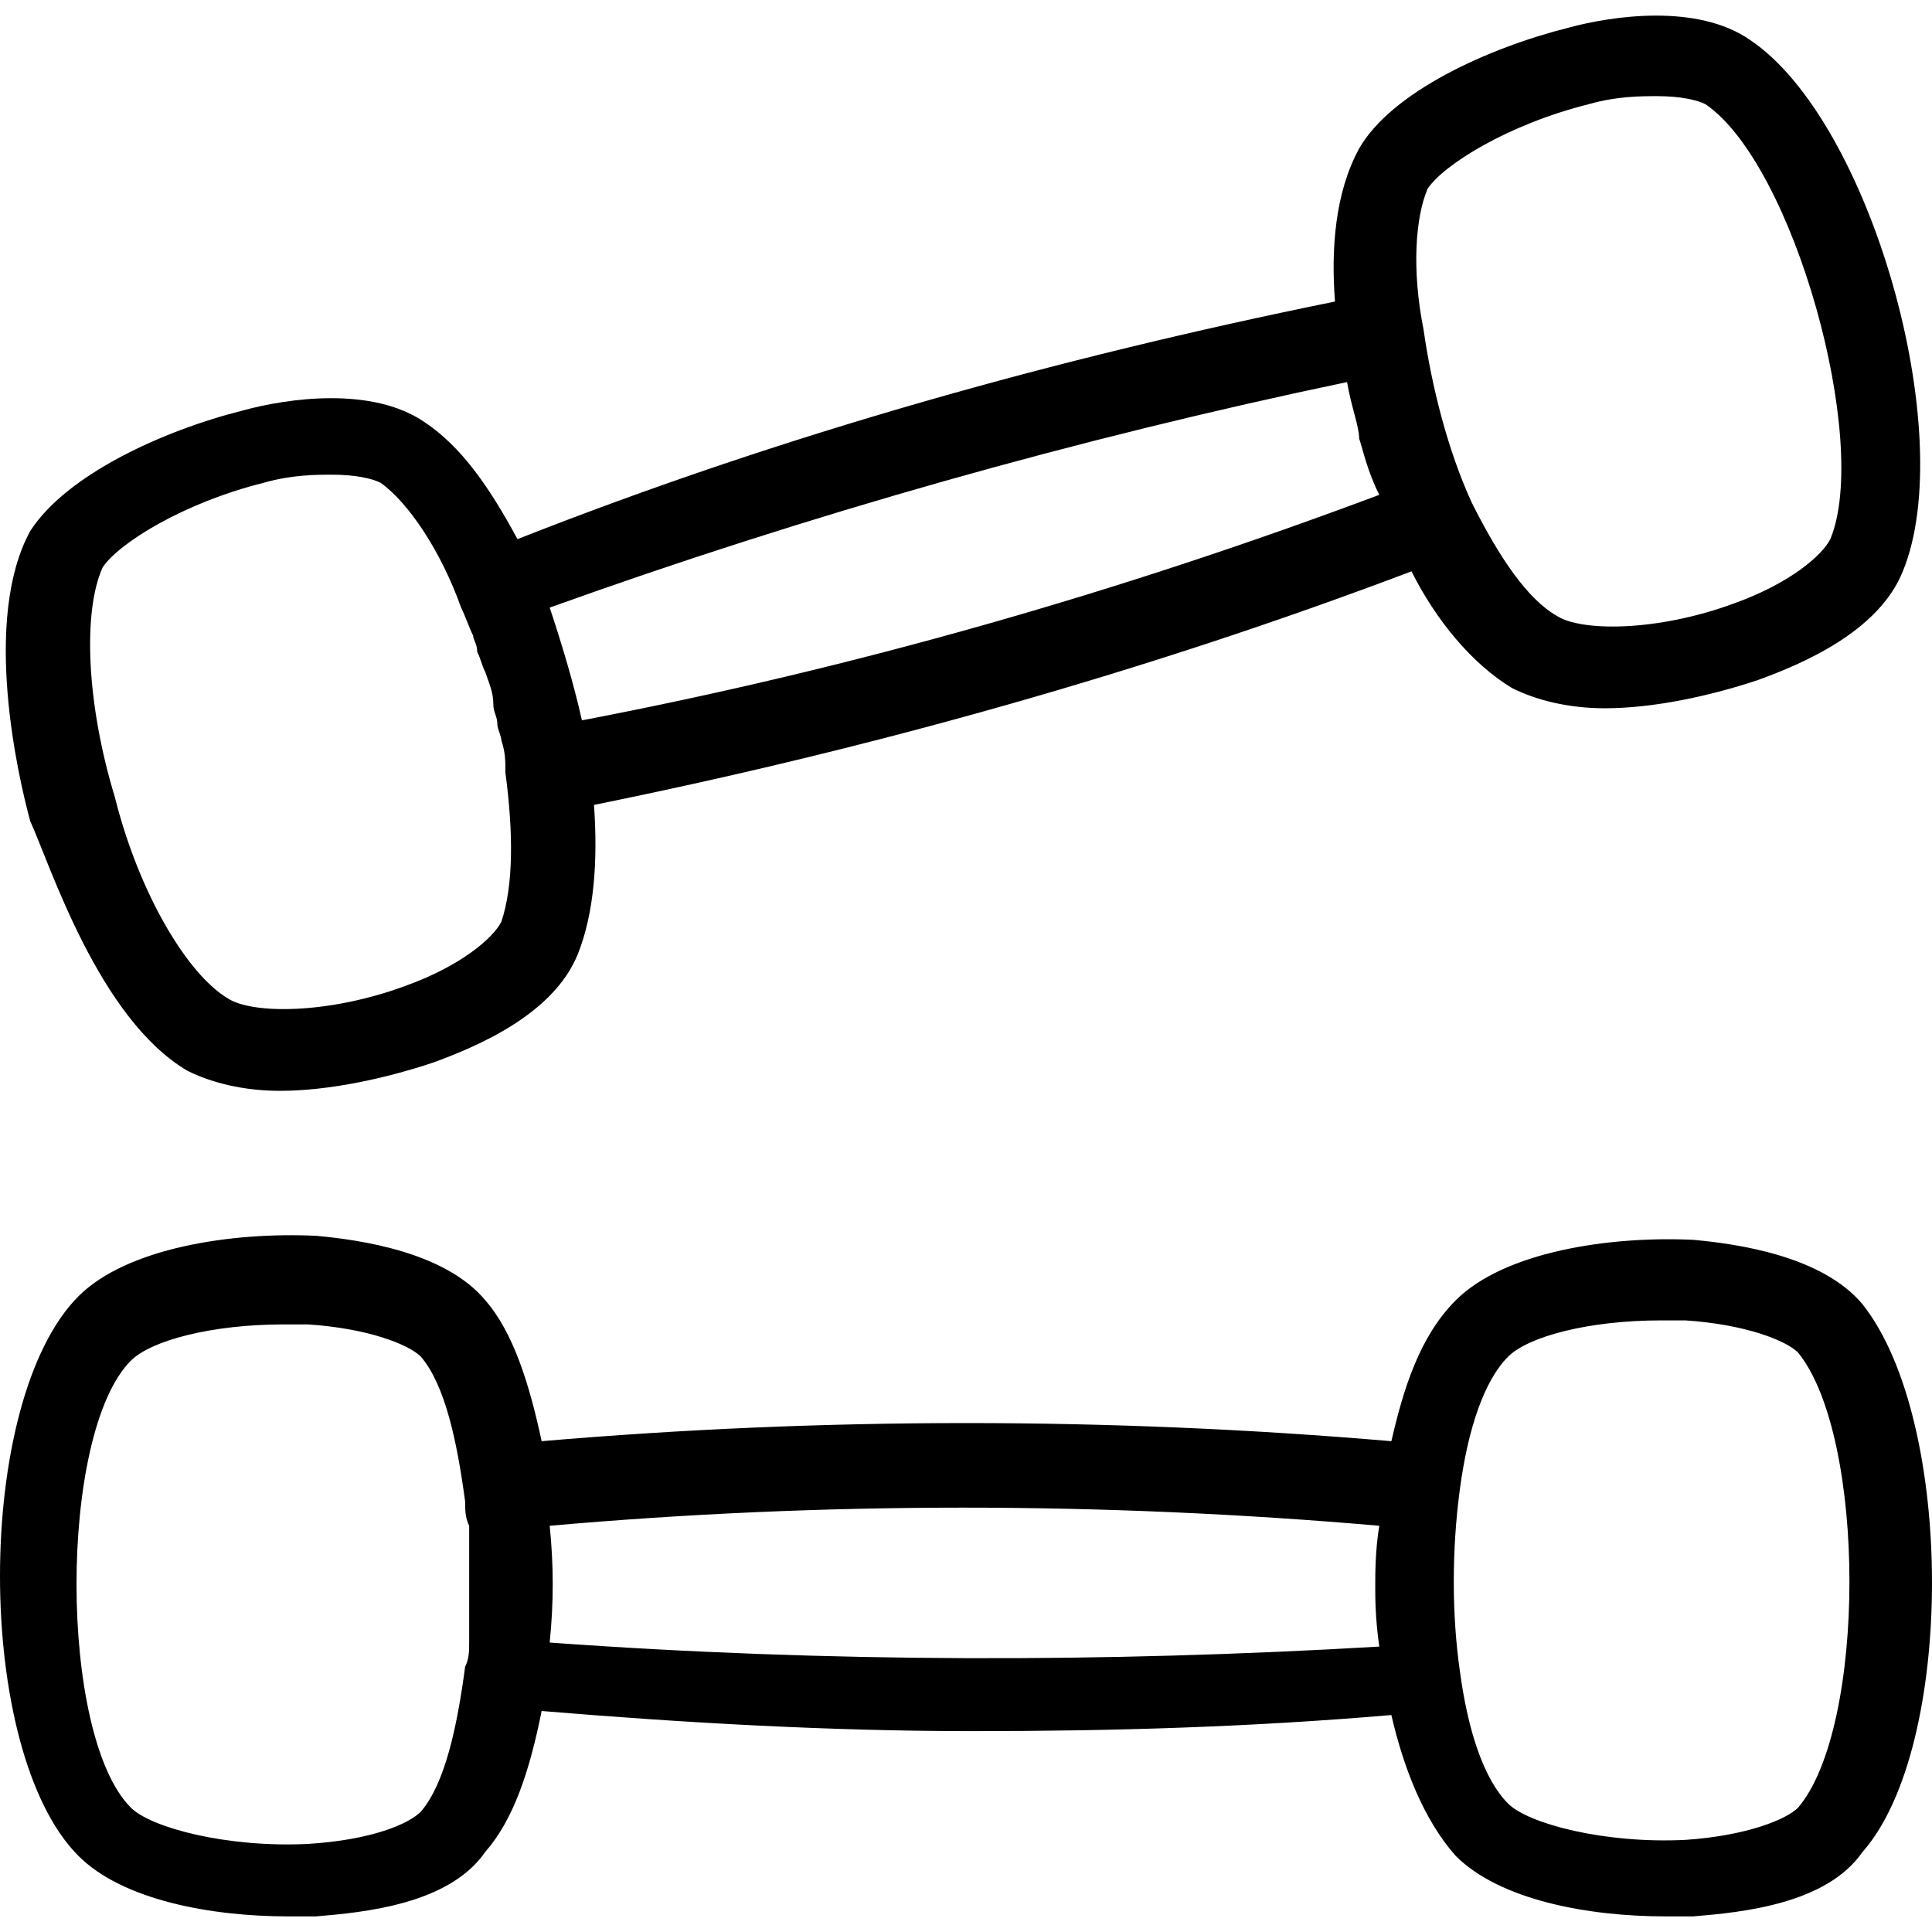
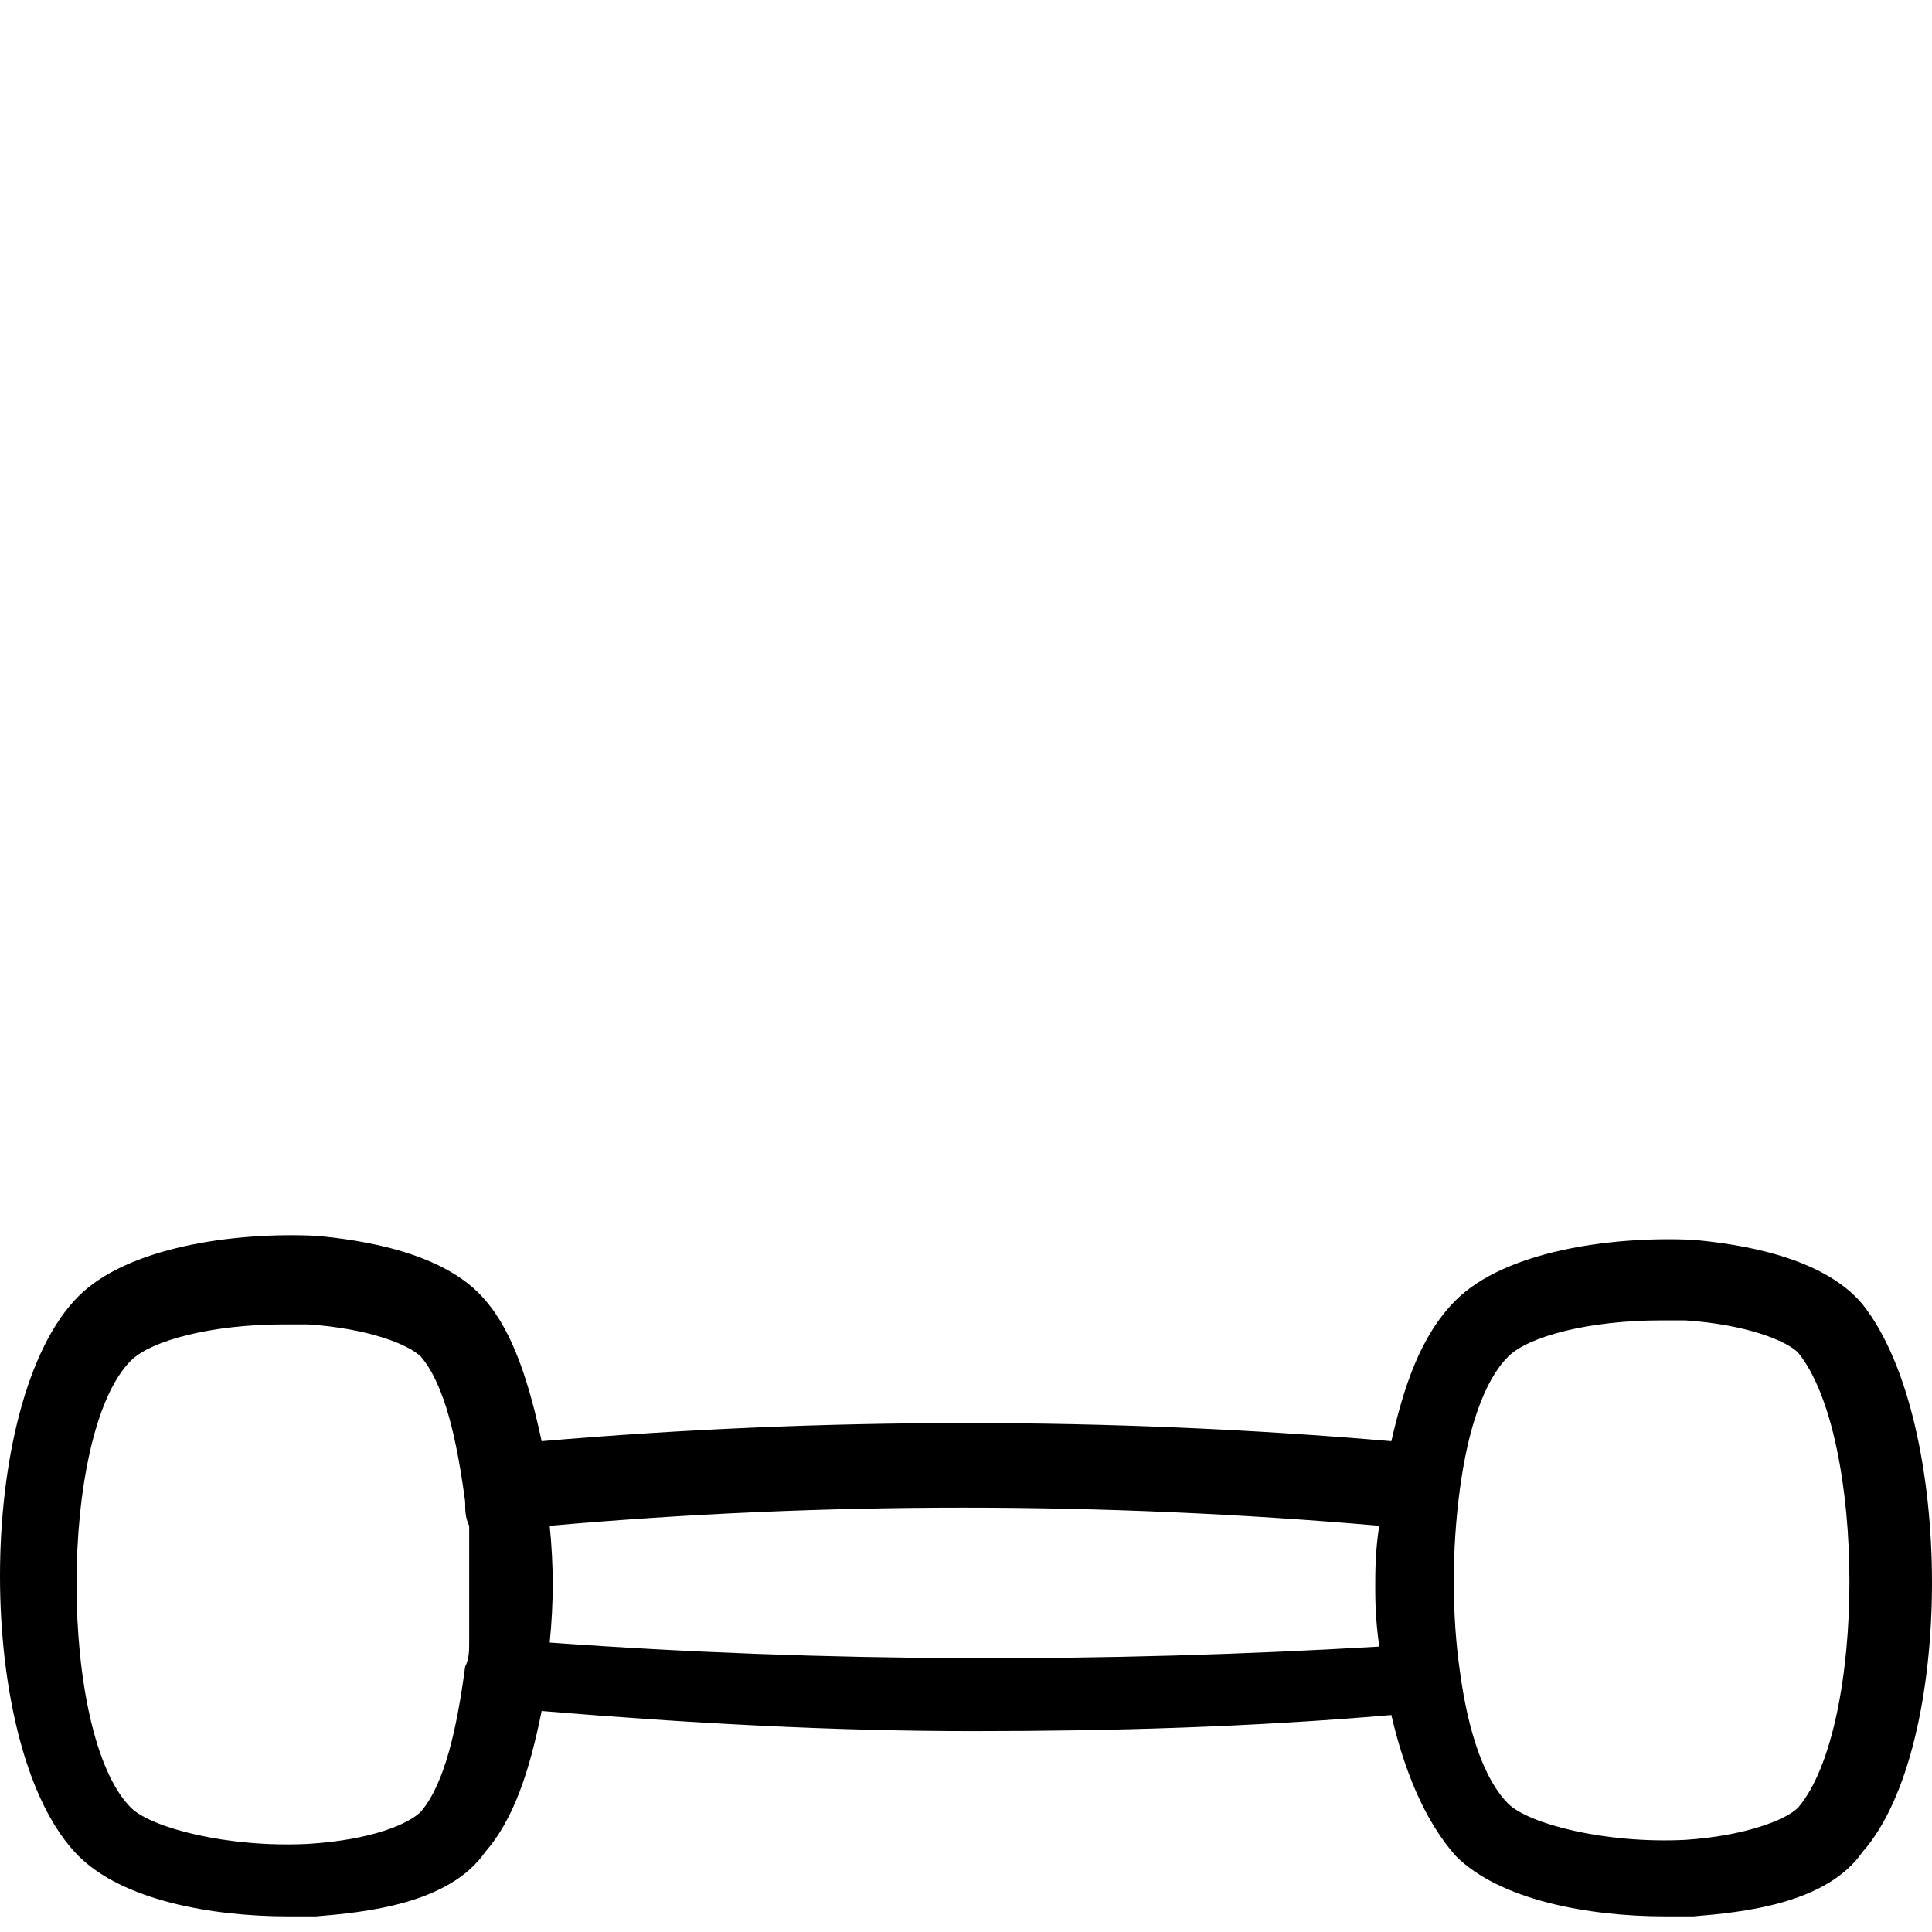
<svg xmlns="http://www.w3.org/2000/svg" id="Capa_1" x="0px" y="0px" viewBox="0 0 289.588 289.588" style="enable-background:new 0 0 289.588 289.588;" xml:space="preserve">
  <g>
    <g>
      <path d="M279.175,195.498c-6.036-7.244-18.712-9.054-25.352-9.658c-12.676-0.604-28.37,1.811-35.614,9.054 c-5.433,5.433-7.847,13.28-9.658,21.127c-42.254-3.622-85.111-3.622-127.364,0c-1.811-8.451-4.225-16.298-8.451-21.127 c-6.036-7.244-18.712-9.054-25.352-9.658c-12.676-0.604-28.37,1.811-35.614,9.054c-15.694,15.694-15.694,68.209,0,83.903 c6.64,6.64,19.919,9.054,31.388,9.054c1.207,0,2.414,0,4.225,0c7.244-0.604,19.919-1.811,25.352-9.658l0,0 c4.225-4.829,6.64-12.072,8.451-21.127c21.73,1.811,43.461,3.018,64.588,3.018c21.127,0,41.65-0.604,62.777-2.414 c1.811,7.847,4.829,15.694,9.658,21.127c6.64,6.64,19.92,9.054,31.388,9.054c1.207,0,2.414,0,4.225,0 c7.243-0.604,19.92-1.811,25.352-9.658l0,0C293.059,261.897,293.059,213.003,279.175,195.498z M46.177,276.384 c-12.072,0.604-23.541-2.414-26.559-5.433c-10.865-10.865-10.865-56.137,0-67.002c3.018-3.018,12.072-5.433,22.938-5.433 c1.207,0,2.414,0,3.622,0c9.054,0.604,15.091,3.018,16.901,4.829c3.622,4.225,5.433,12.676,6.64,21.73 c0,1.207,0,2.414,0.604,3.622c0,1.207,0,1.811,0,3.018c0,0.604,0,1.207,0,1.811c0,2.414,0,4.829,0,7.847c0,0.604,0,1.207,0,1.811 c0,1.207,0,1.811,0,3.018c0,1.207,0,2.414-0.604,3.622c-1.207,9.054-3.018,17.505-6.64,21.73 C61.268,273.366,55.835,275.78,46.177,276.384z M82.395,246.203c0.604-6.036,0.604-11.469,0-17.505 c41.046-3.622,82.696-3.622,124.346,0c-0.604,3.622-0.604,7.244-0.604,9.054s0,4.829,0.604,9.054 C165.694,249.221,124.044,249.221,82.395,246.203z M269.517,270.951c-1.811,1.811-7.847,4.225-16.901,4.829 c-12.072,0.604-23.541-2.414-26.559-5.433c-3.622-3.622-6.036-10.865-7.243-19.919l0,0c-1.207-8.451-1.207-18.109,0-27.163l0,0 c1.207-9.054,3.622-16.298,7.243-19.919c3.018-3.018,12.072-5.433,22.938-5.433c1.207,0,2.414,0,3.622,0 c9.054,0.604,15.091,3.018,16.901,4.829C279.779,215.418,279.779,258.879,269.517,270.951z" />
-       <path d="M28.069,160.488c3.622,1.811,8.451,3.018,13.883,3.018c7.244,0,15.694-1.811,22.938-4.225 c6.64-2.414,18.109-7.244,21.73-16.298c2.414-6.036,3.018-13.883,2.414-22.334c41.65-8.451,82.696-19.919,122.535-35.01 c3.622,7.244,9.054,13.883,15.091,17.505c3.622,1.811,8.451,3.018,13.883,3.018c7.243,0,15.694-1.811,22.938-4.225 c6.64-2.414,18.109-7.244,21.73-16.298c8.451-20.523-4.829-67.606-22.938-79.678c-7.847-5.433-20.523-3.622-27.163-1.811 c-12.072,3.018-26.559,9.658-31.388,18.109c-3.622,6.64-4.225,15.091-3.622,22.938c-41.65,8.451-82.696,19.919-122.535,35.614 c-4.225-7.847-8.451-13.883-13.883-17.505c-7.847-5.433-20.523-3.622-27.163-1.811C24.447,64.512,9.96,71.152,4.527,79.603 c-7.244,13.28-1.811,36.821,0,43.461C7.545,129.704,14.789,152.641,28.069,160.488z M213.984,28.295 c2.414-3.622,12.072-9.658,24.145-12.676c4.225-1.207,7.847-1.207,10.262-1.207c3.622,0,6.036,0.604,7.243,1.207 c13.28,9.054,24.749,50.704,18.712,65.191c-1.207,2.414-6.036,6.64-14.487,9.658c-11.469,4.225-22.938,4.225-26.559,1.811 c-4.225-2.414-8.451-8.451-12.676-16.901l0,0c-3.622-7.847-6.036-17.505-7.243-25.956l0,0 C211.57,40.368,212.173,32.52,213.984,28.295z M201.912,57.269c0.604,3.622,1.811,6.64,1.811,8.451 c0.604,1.811,1.207,4.829,3.018,8.451c-38.632,14.487-78.471,25.956-119.517,33.803c-1.207-5.433-3.018-11.469-4.829-16.901 C121.026,77.189,161.469,65.72,201.912,57.269z M15.392,85.036c2.414-3.622,12.072-9.658,24.145-12.676 c4.225-1.207,7.847-1.207,10.262-1.207c3.622,0,6.036,0.604,7.244,1.207c4.225,3.018,9.054,10.262,12.072,18.712 c0.604,1.207,1.207,3.018,1.811,4.225c0,0.604,0.604,1.207,0.604,2.414c0.604,1.207,0.604,1.811,1.207,3.018 c0.604,1.811,1.207,3.018,1.207,4.829c0,1.207,0.604,1.811,0.604,3.018c0,0.604,0.604,1.811,0.604,2.414 c0.604,1.811,0.604,3.018,0.604,4.829c1.207,9.054,1.207,16.901-0.604,22.334c-1.207,2.414-6.036,6.64-14.487,9.658 c-11.469,4.225-22.938,4.225-26.559,1.811c-6.036-3.622-13.28-15.694-16.901-30.181C12.978,105.559,12.374,91.675,15.392,85.036z" />
    </g>
  </g>
  <g> </g>
  <g> </g>
  <g> </g>
  <g> </g>
  <g> </g>
  <g> </g>
  <g> </g>
  <g> </g>
  <g> </g>
  <g> </g>
  <g> </g>
  <g> </g>
  <g> </g>
  <g> </g>
  <g> </g>
</svg>